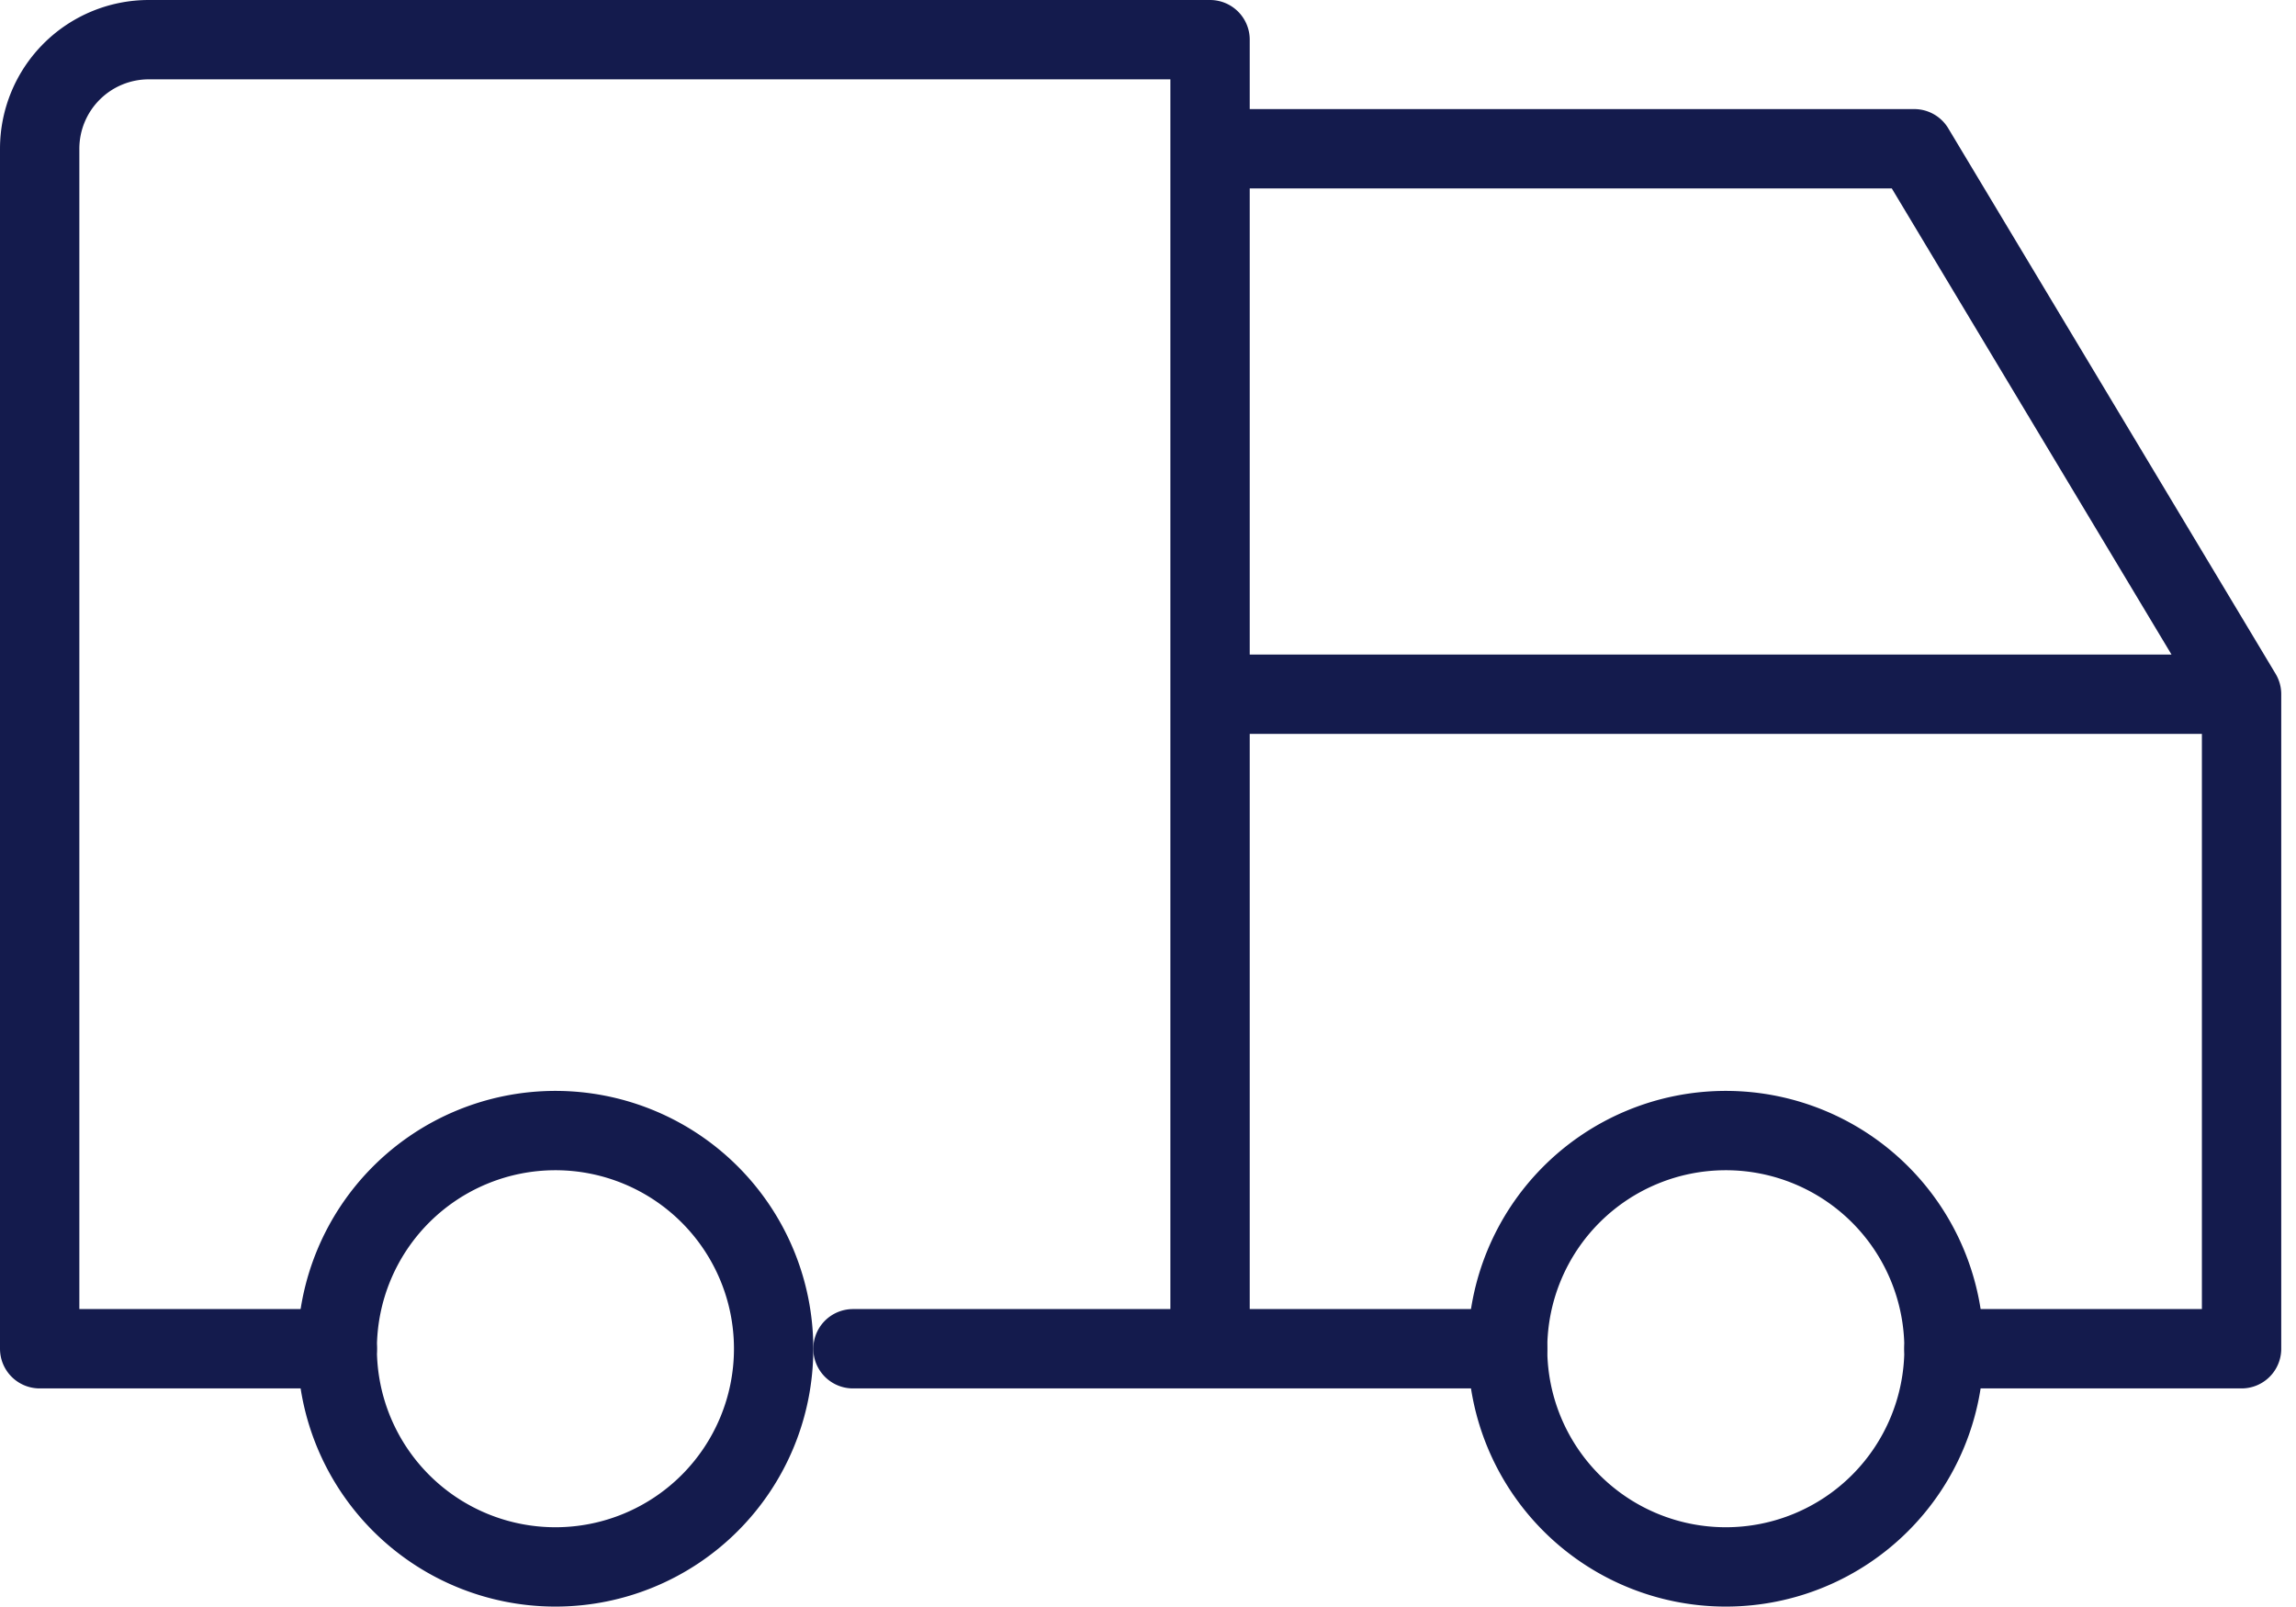
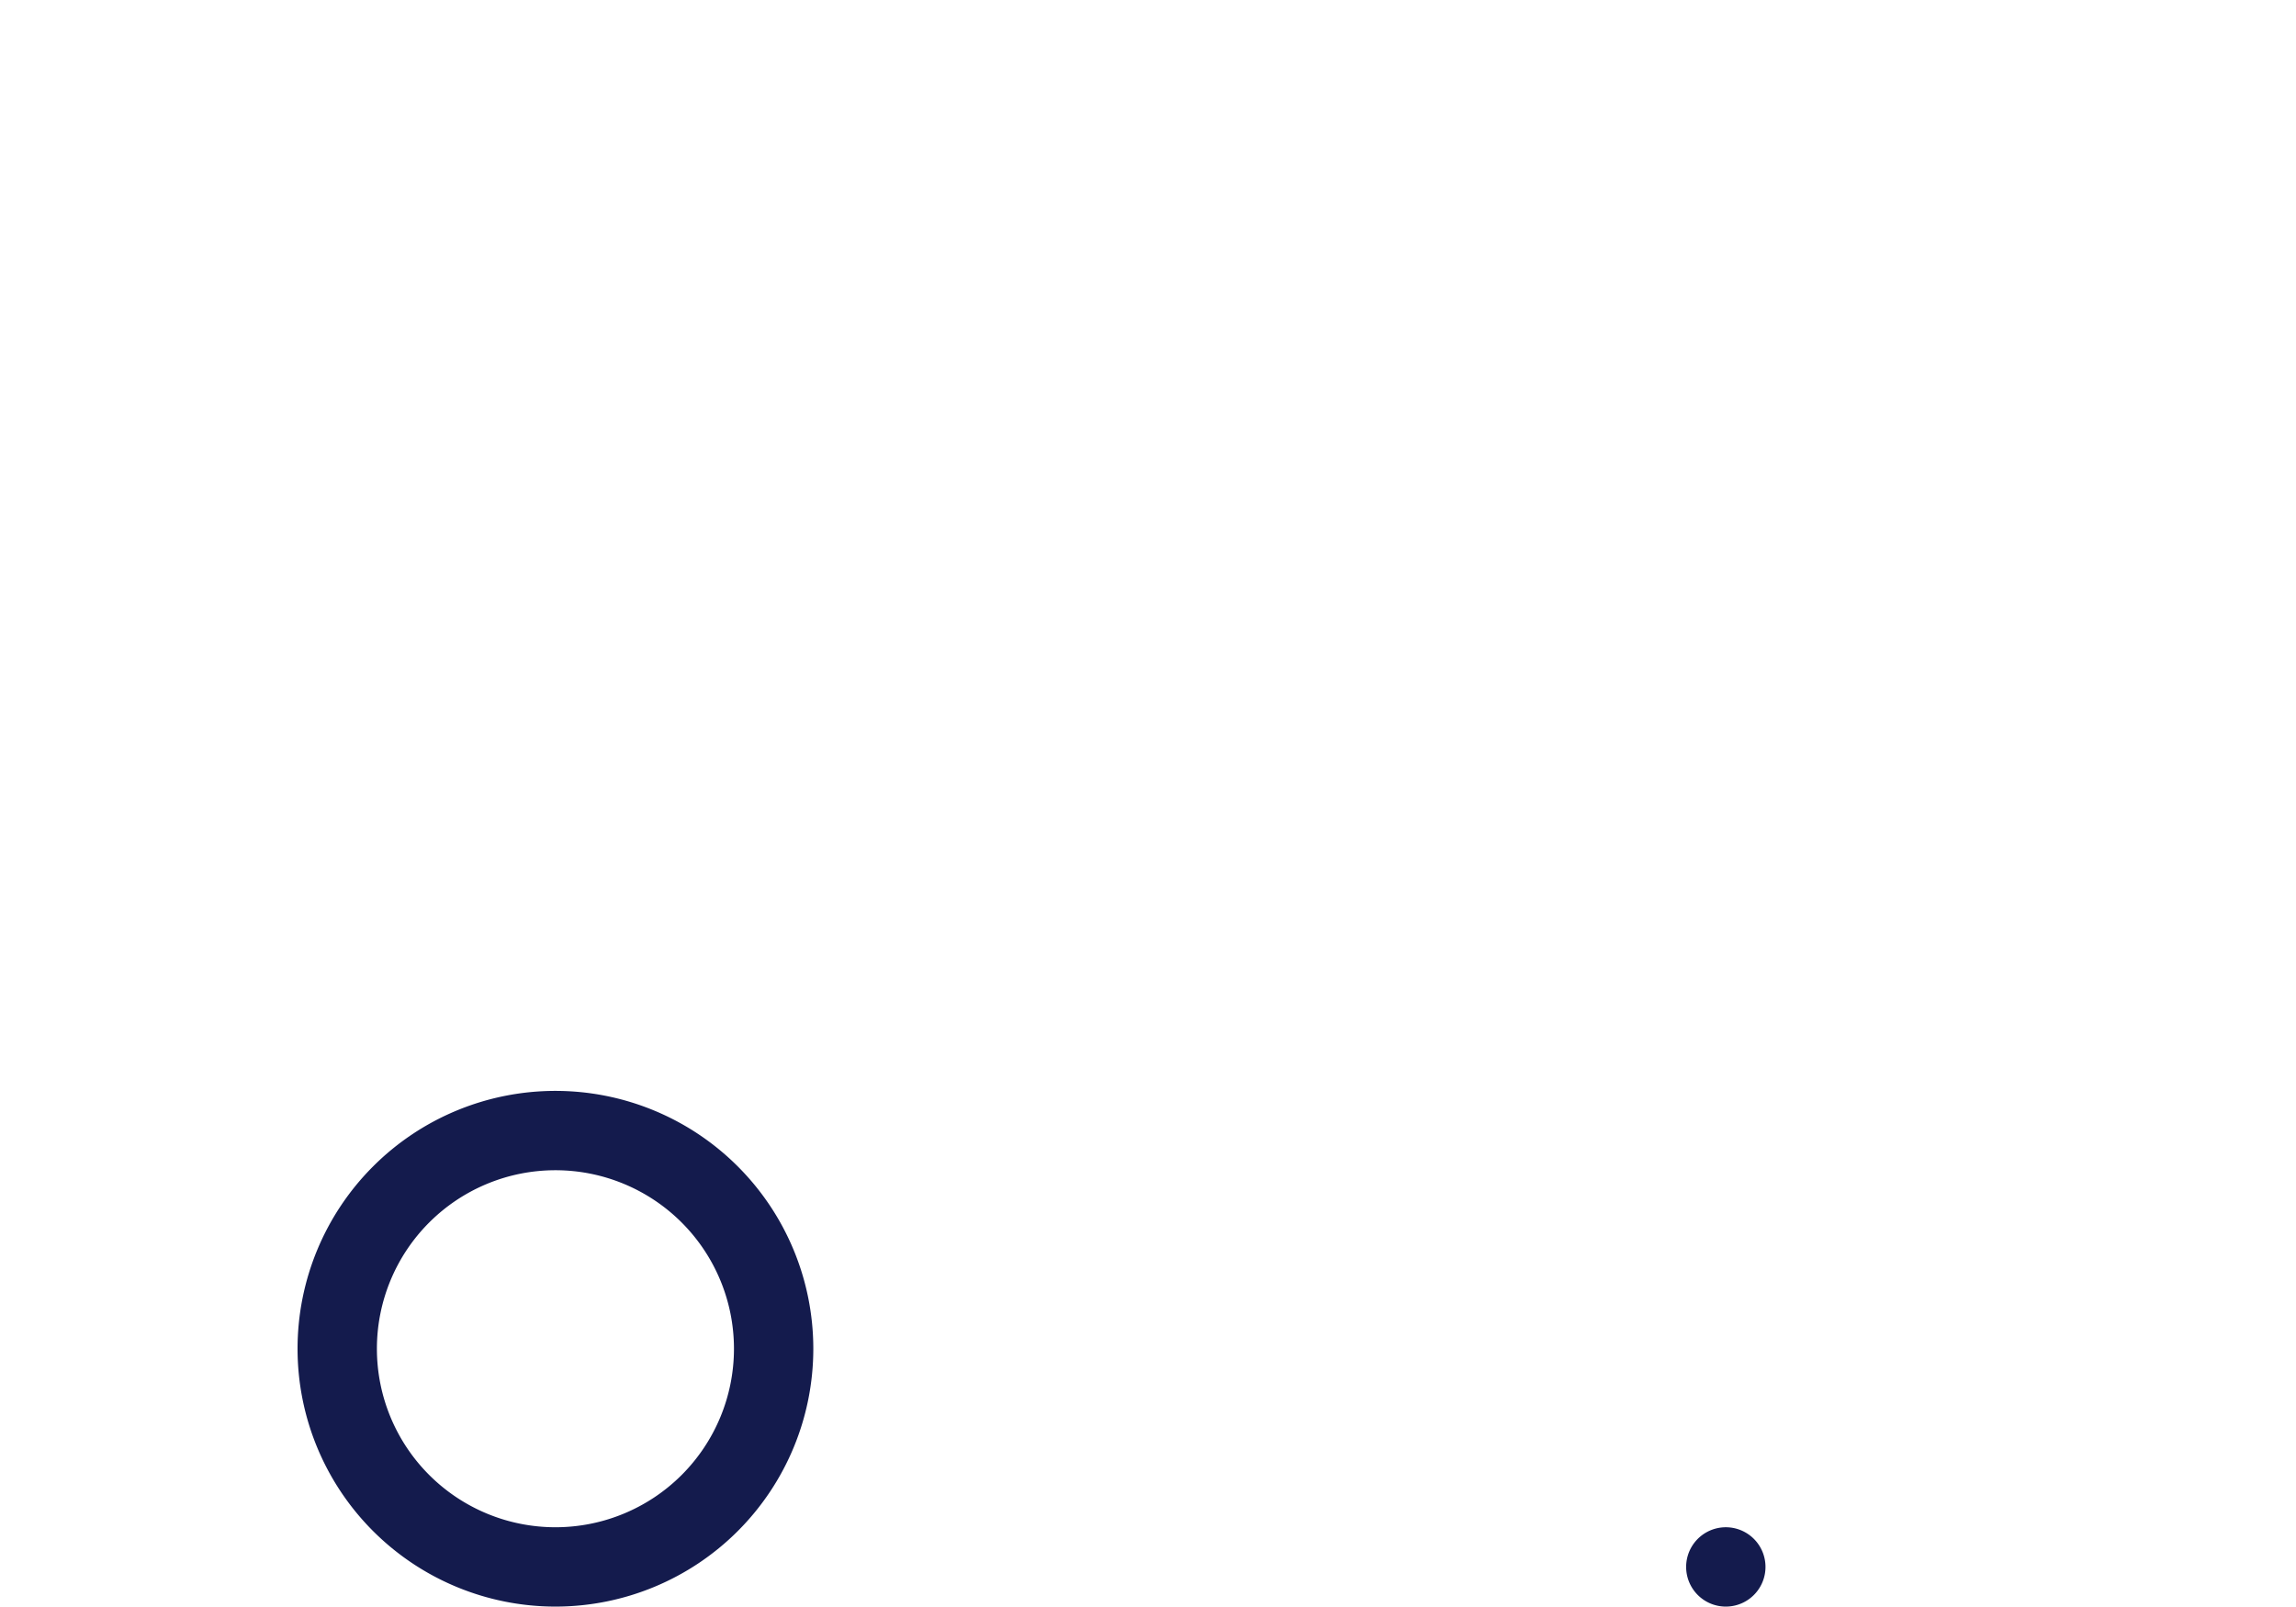
<svg xmlns="http://www.w3.org/2000/svg" width="28.936" height="20.25" viewBox="0 0 28.936 20.25">
  <g id="Frame" transform="translate(-3.625 -6.375)">
    <path id="Path_47" data-name="Path 47" d="M10.625,26.125a2.75,2.75,0,1,0-2.75-2.75A2.75,2.75,0,0,0,10.625,26.125Z" fill="none" stroke="#141b4d" stroke-linecap="round" stroke-linejoin="round" stroke-width="1" />
-     <path id="Path_48" data-name="Path 48" d="M25.375,26.125a2.75,2.75,0,1,0-2.75-2.75A2.75,2.75,0,0,0,25.375,26.125Z" fill="none" stroke="#141b4d" stroke-linecap="round" stroke-linejoin="round" stroke-width="1" />
-     <path id="Path_49" data-name="Path 49" d="M7.875,23.375H4.125V8.25A1.375,1.375,0,0,1,5.5,6.875H18.875v8.25m0,8.25v-8.25m-4.5,8.25h8.25m5.5,0h3.75v-8.25m0,0h-13m13,0L27.75,8.25H18.875" fill="none" stroke="#141b4d" stroke-linecap="round" stroke-linejoin="round" stroke-width="1" />
+     <path id="Path_48" data-name="Path 48" d="M25.375,26.125A2.75,2.75,0,0,0,25.375,26.125Z" fill="none" stroke="#141b4d" stroke-linecap="round" stroke-linejoin="round" stroke-width="1" />
  </g>
</svg>